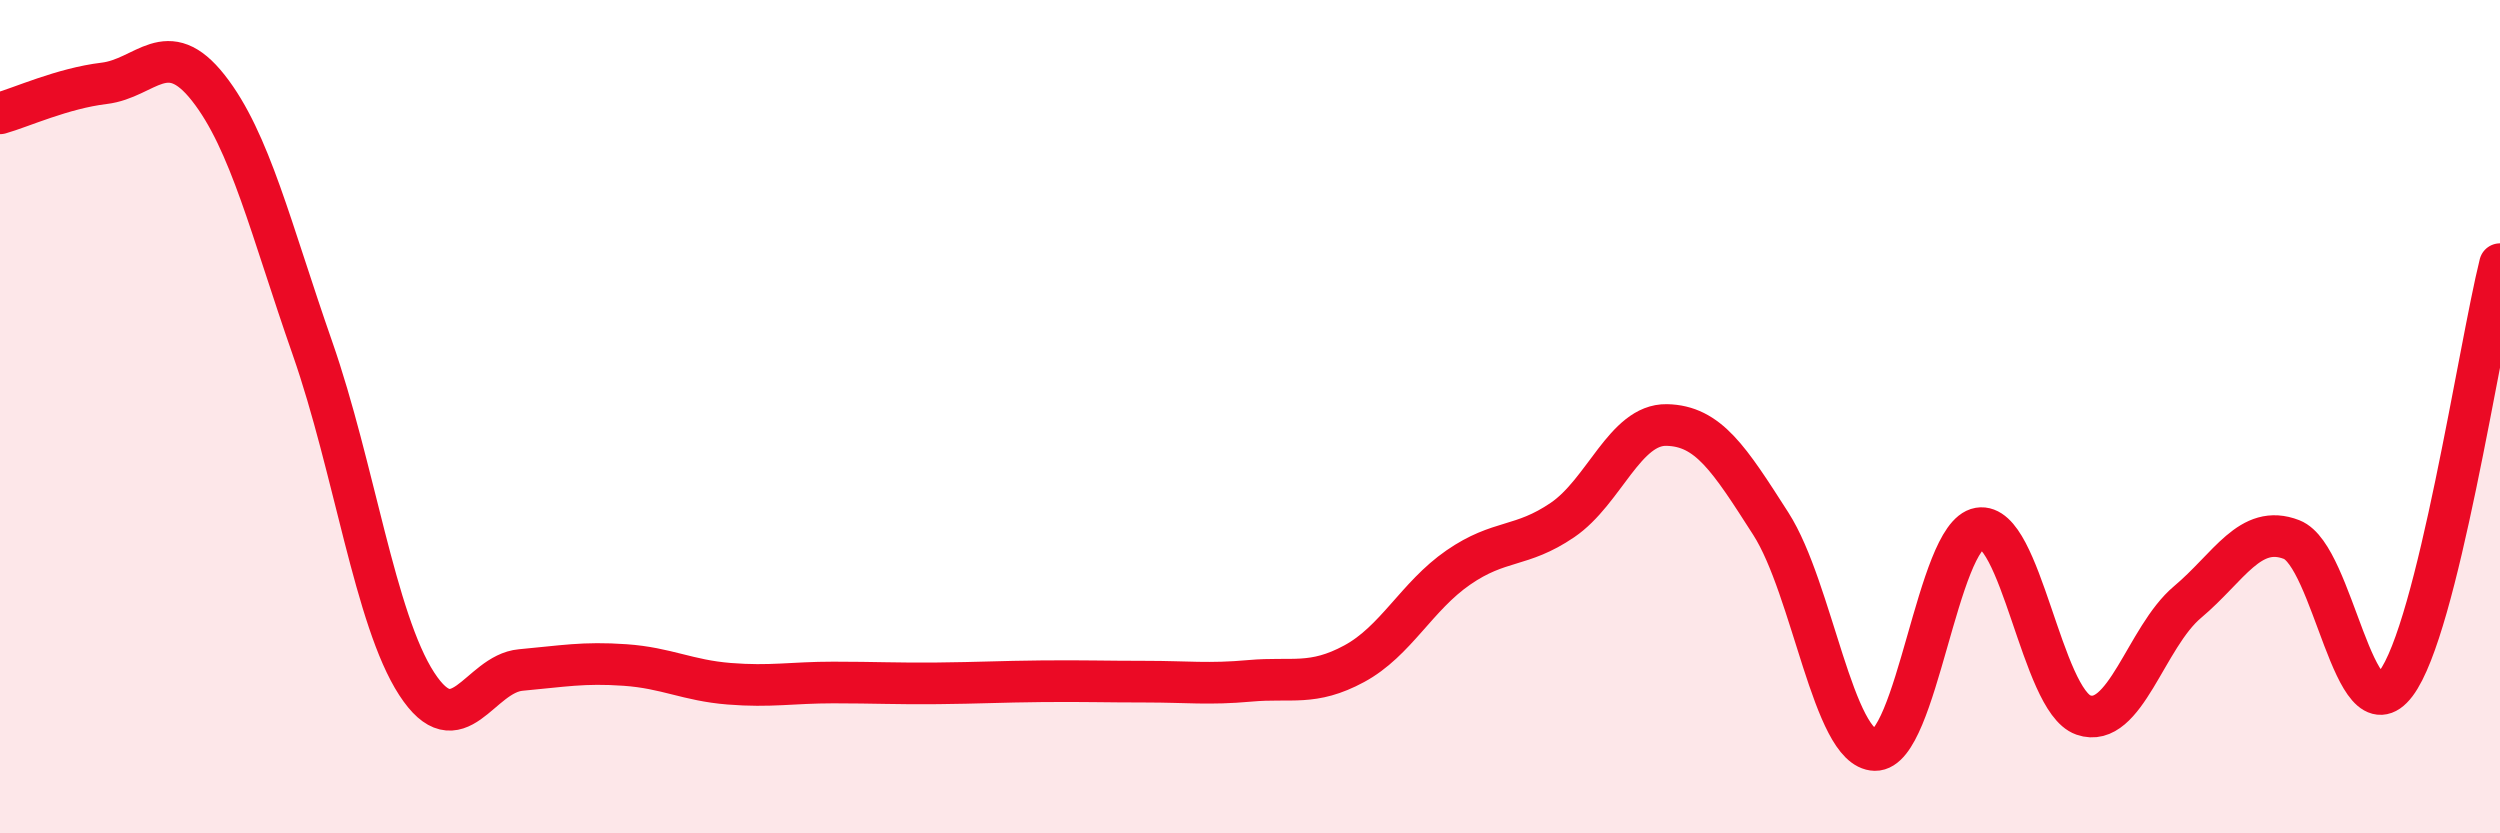
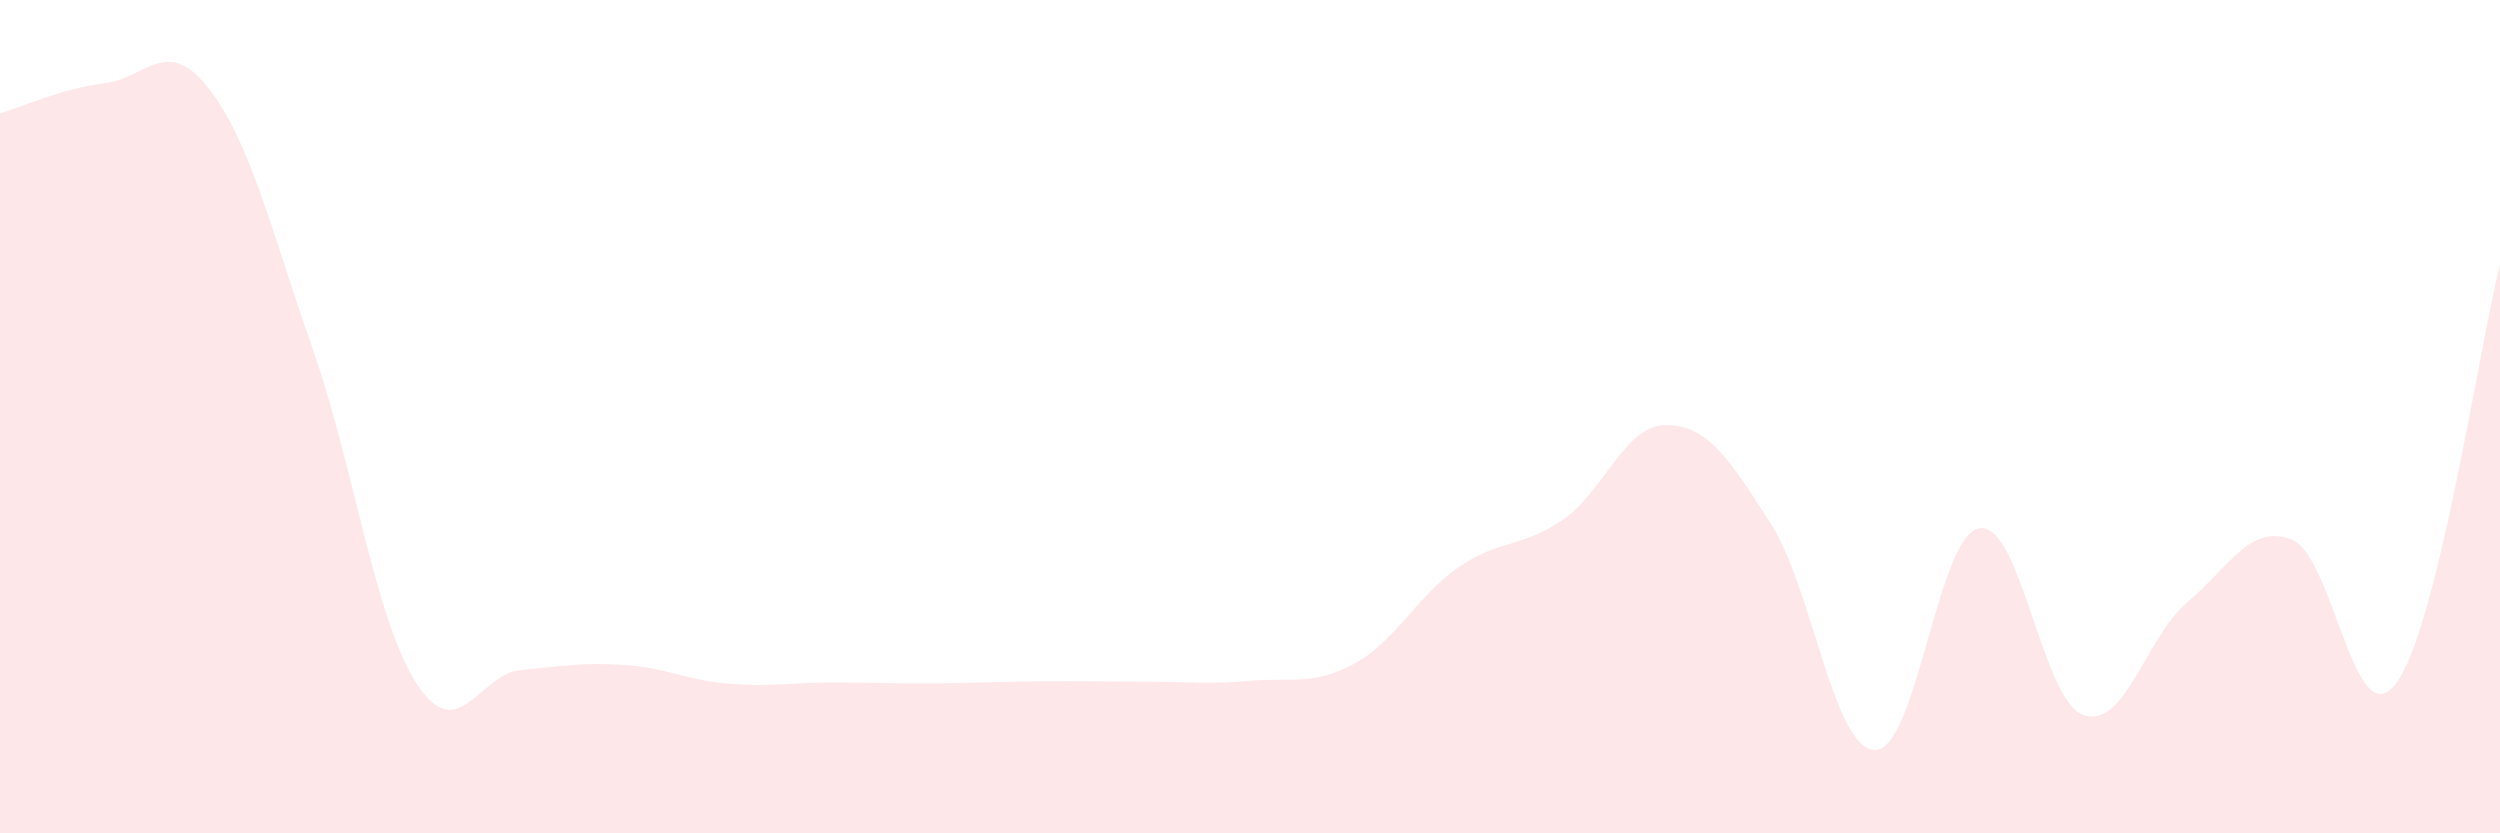
<svg xmlns="http://www.w3.org/2000/svg" width="60" height="20" viewBox="0 0 60 20">
  <path d="M 0,2.72 C 0.5,2.58 1.5,2.12 2.5,2 C 3.5,1.88 4,0.84 5,2.11 C 6,3.38 6.5,5.5 7.5,8.36 C 8.5,11.22 9,14.87 10,16.41 C 11,17.95 11.5,16.17 12.5,16.08 C 13.5,15.99 14,15.89 15,15.96 C 16,16.03 16.5,16.33 17.5,16.41 C 18.5,16.49 19,16.38 20,16.38 C 21,16.38 21.5,16.41 22.5,16.4 C 23.5,16.39 24,16.36 25,16.35 C 26,16.34 26.5,16.36 27.5,16.36 C 28.5,16.36 29,16.43 30,16.34 C 31,16.25 31.5,16.47 32.5,15.93 C 33.5,15.39 34,14.31 35,13.62 C 36,12.93 36.5,13.16 37.5,12.48 C 38.5,11.8 39,10.18 40,10.2 C 41,10.22 41.5,11.01 42.5,12.57 C 43.5,14.13 44,17.98 45,18 C 46,18.02 46.5,12.85 47.5,12.68 C 48.5,12.51 49,16.81 50,17.16 C 51,17.51 51.5,15.29 52.5,14.45 C 53.5,13.61 54,12.56 55,12.95 C 56,13.34 56.5,17.73 57.5,16.41 C 58.5,15.09 59.5,8.35 60,6.34L60 20L0 20Z" fill="#EB0A25" opacity="0.1" stroke-linecap="round" stroke-linejoin="round" />
-   <path d="M 0,2.72 C 0.5,2.58 1.5,2.12 2.5,2 C 3.5,1.88 4,0.84 5,2.11 C 6,3.38 6.5,5.5 7.5,8.36 C 8.5,11.22 9,14.87 10,16.41 C 11,17.95 11.5,16.17 12.5,16.08 C 13.5,15.99 14,15.89 15,15.96 C 16,16.03 16.5,16.33 17.5,16.41 C 18.5,16.49 19,16.38 20,16.38 C 21,16.38 21.5,16.41 22.5,16.4 C 23.5,16.39 24,16.36 25,16.35 C 26,16.34 26.5,16.36 27.5,16.36 C 28.5,16.36 29,16.43 30,16.34 C 31,16.25 31.5,16.47 32.5,15.93 C 33.5,15.39 34,14.31 35,13.62 C 36,12.93 36.5,13.16 37.5,12.48 C 38.5,11.8 39,10.18 40,10.2 C 41,10.22 41.5,11.01 42.5,12.57 C 43.5,14.13 44,17.98 45,18 C 46,18.02 46.5,12.85 47.5,12.68 C 48.5,12.51 49,16.81 50,17.16 C 51,17.51 51.5,15.29 52.5,14.45 C 53.5,13.61 54,12.56 55,12.95 C 56,13.34 56.5,17.73 57.5,16.41 C 58.5,15.09 59.5,8.35 60,6.34" stroke="#EB0A25" stroke-width="1" fill="none" stroke-linecap="round" stroke-linejoin="round" />
</svg>